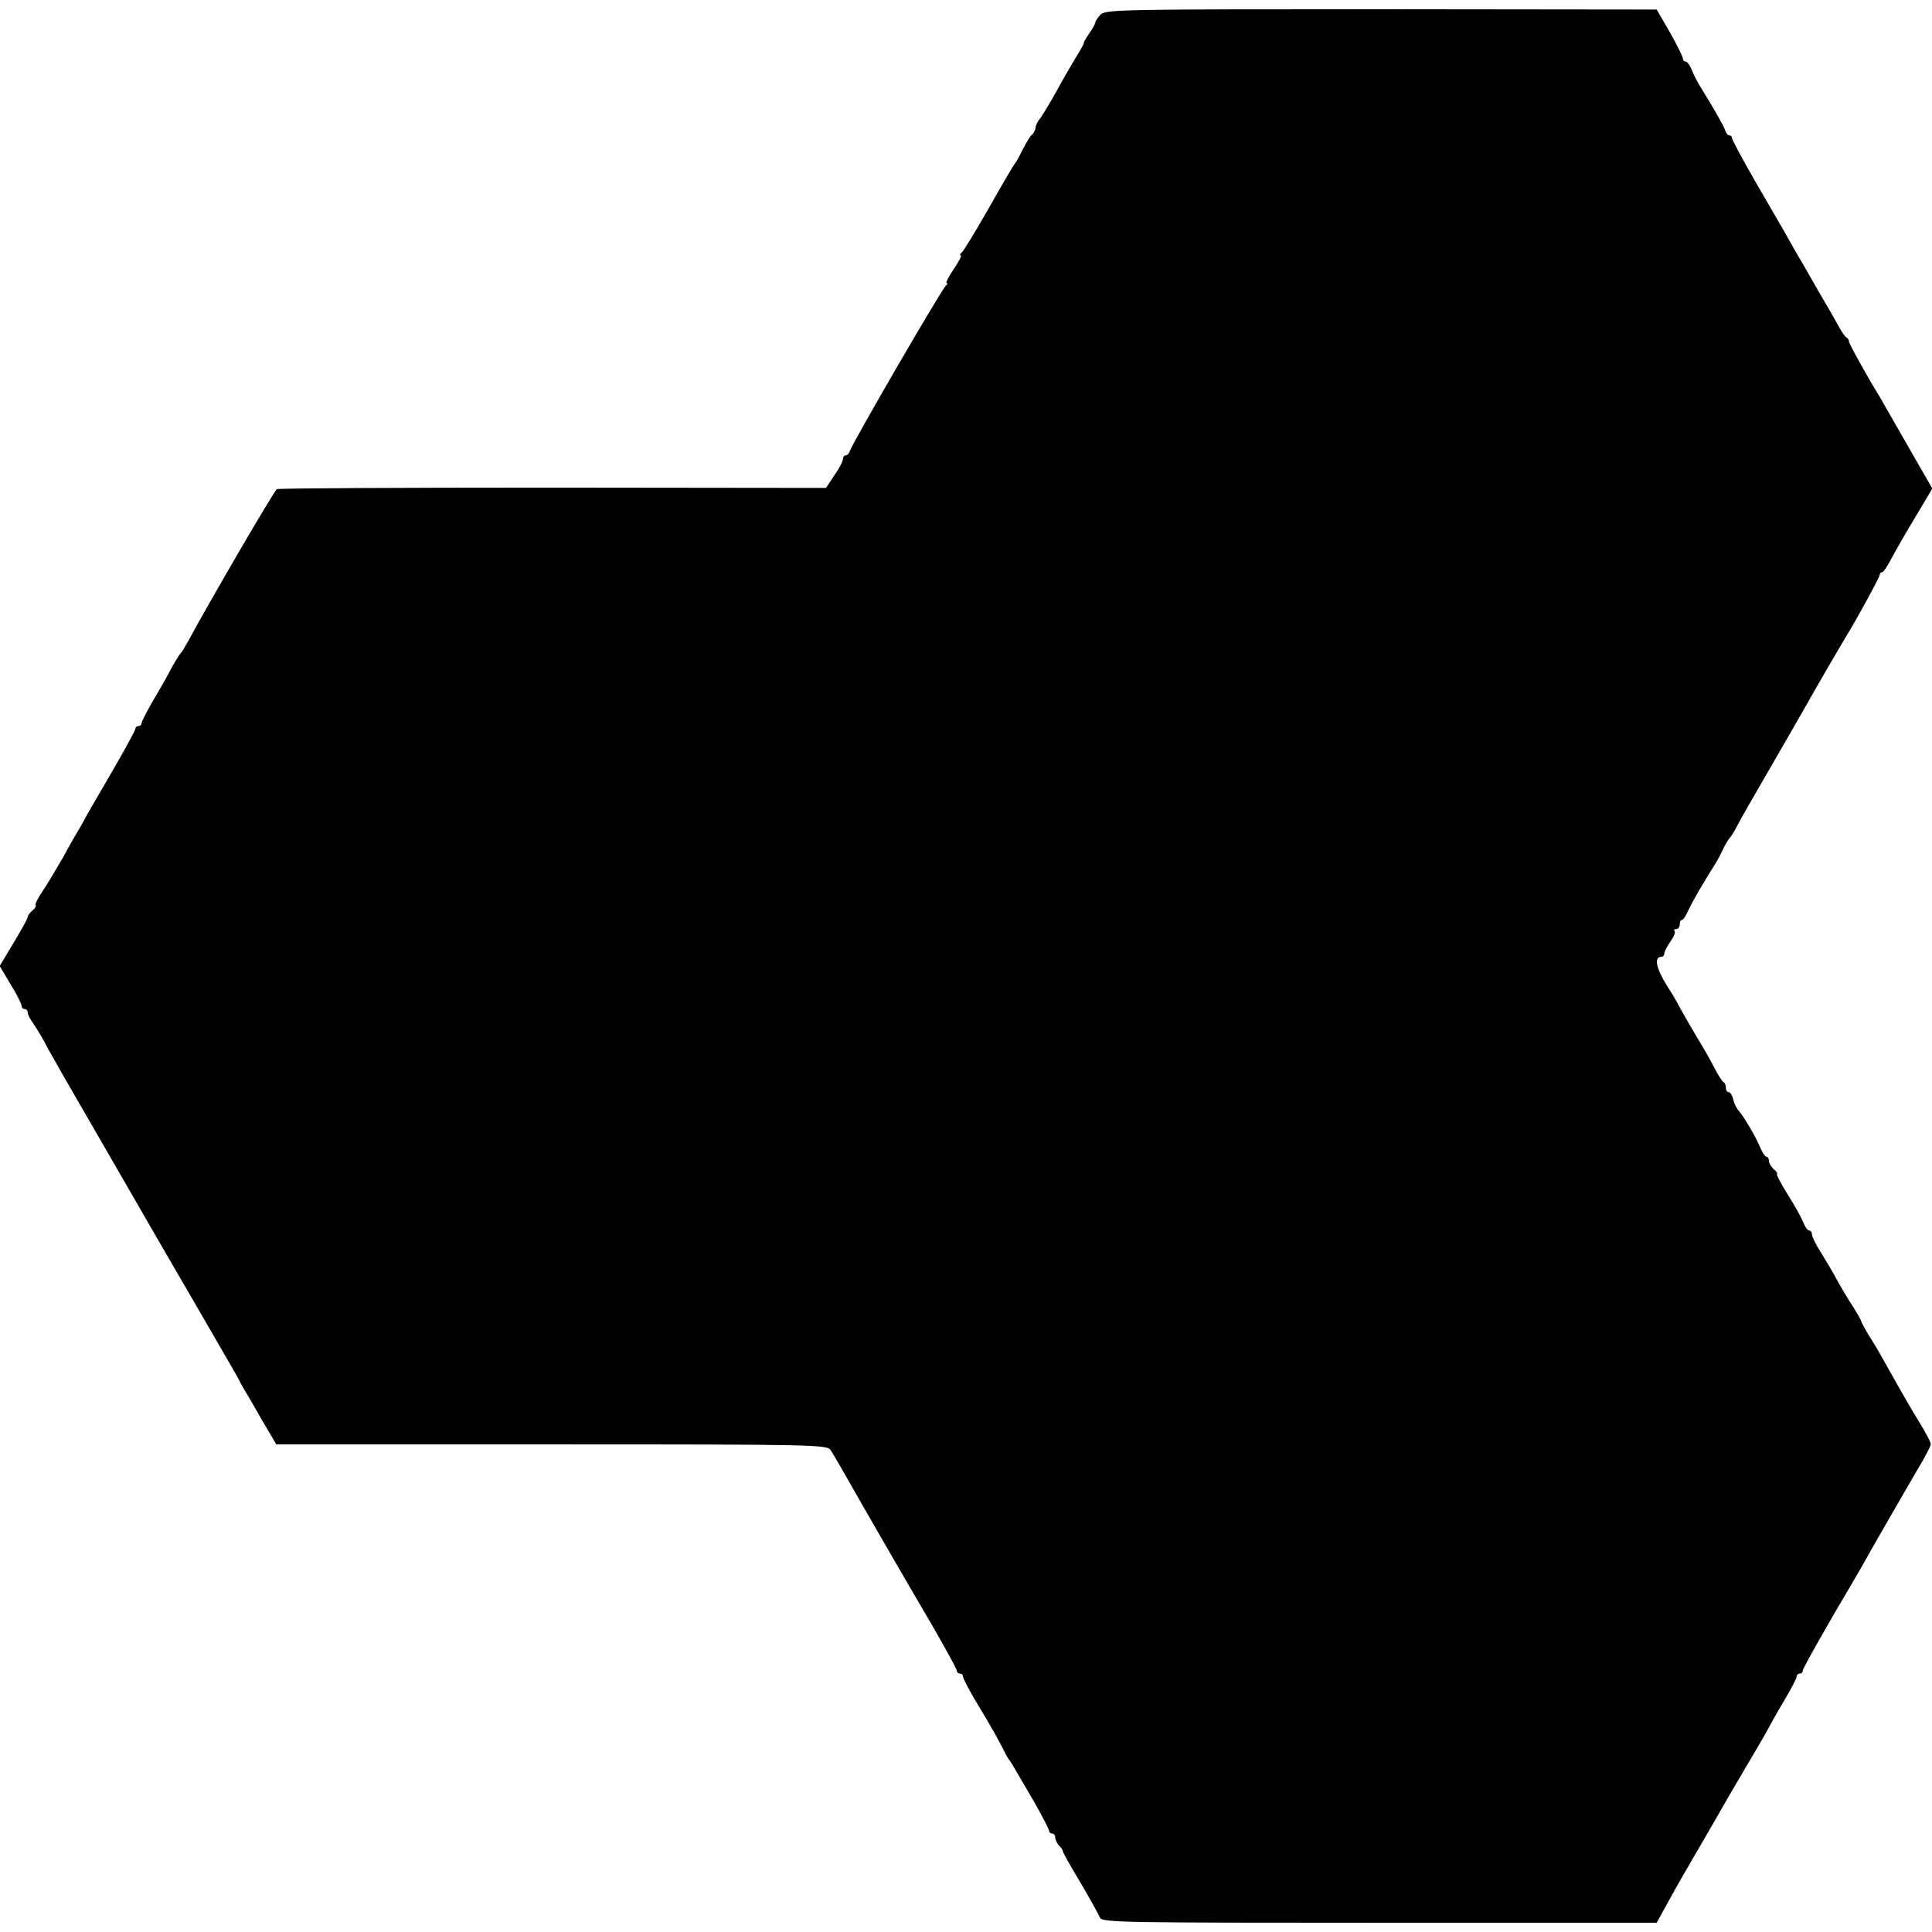
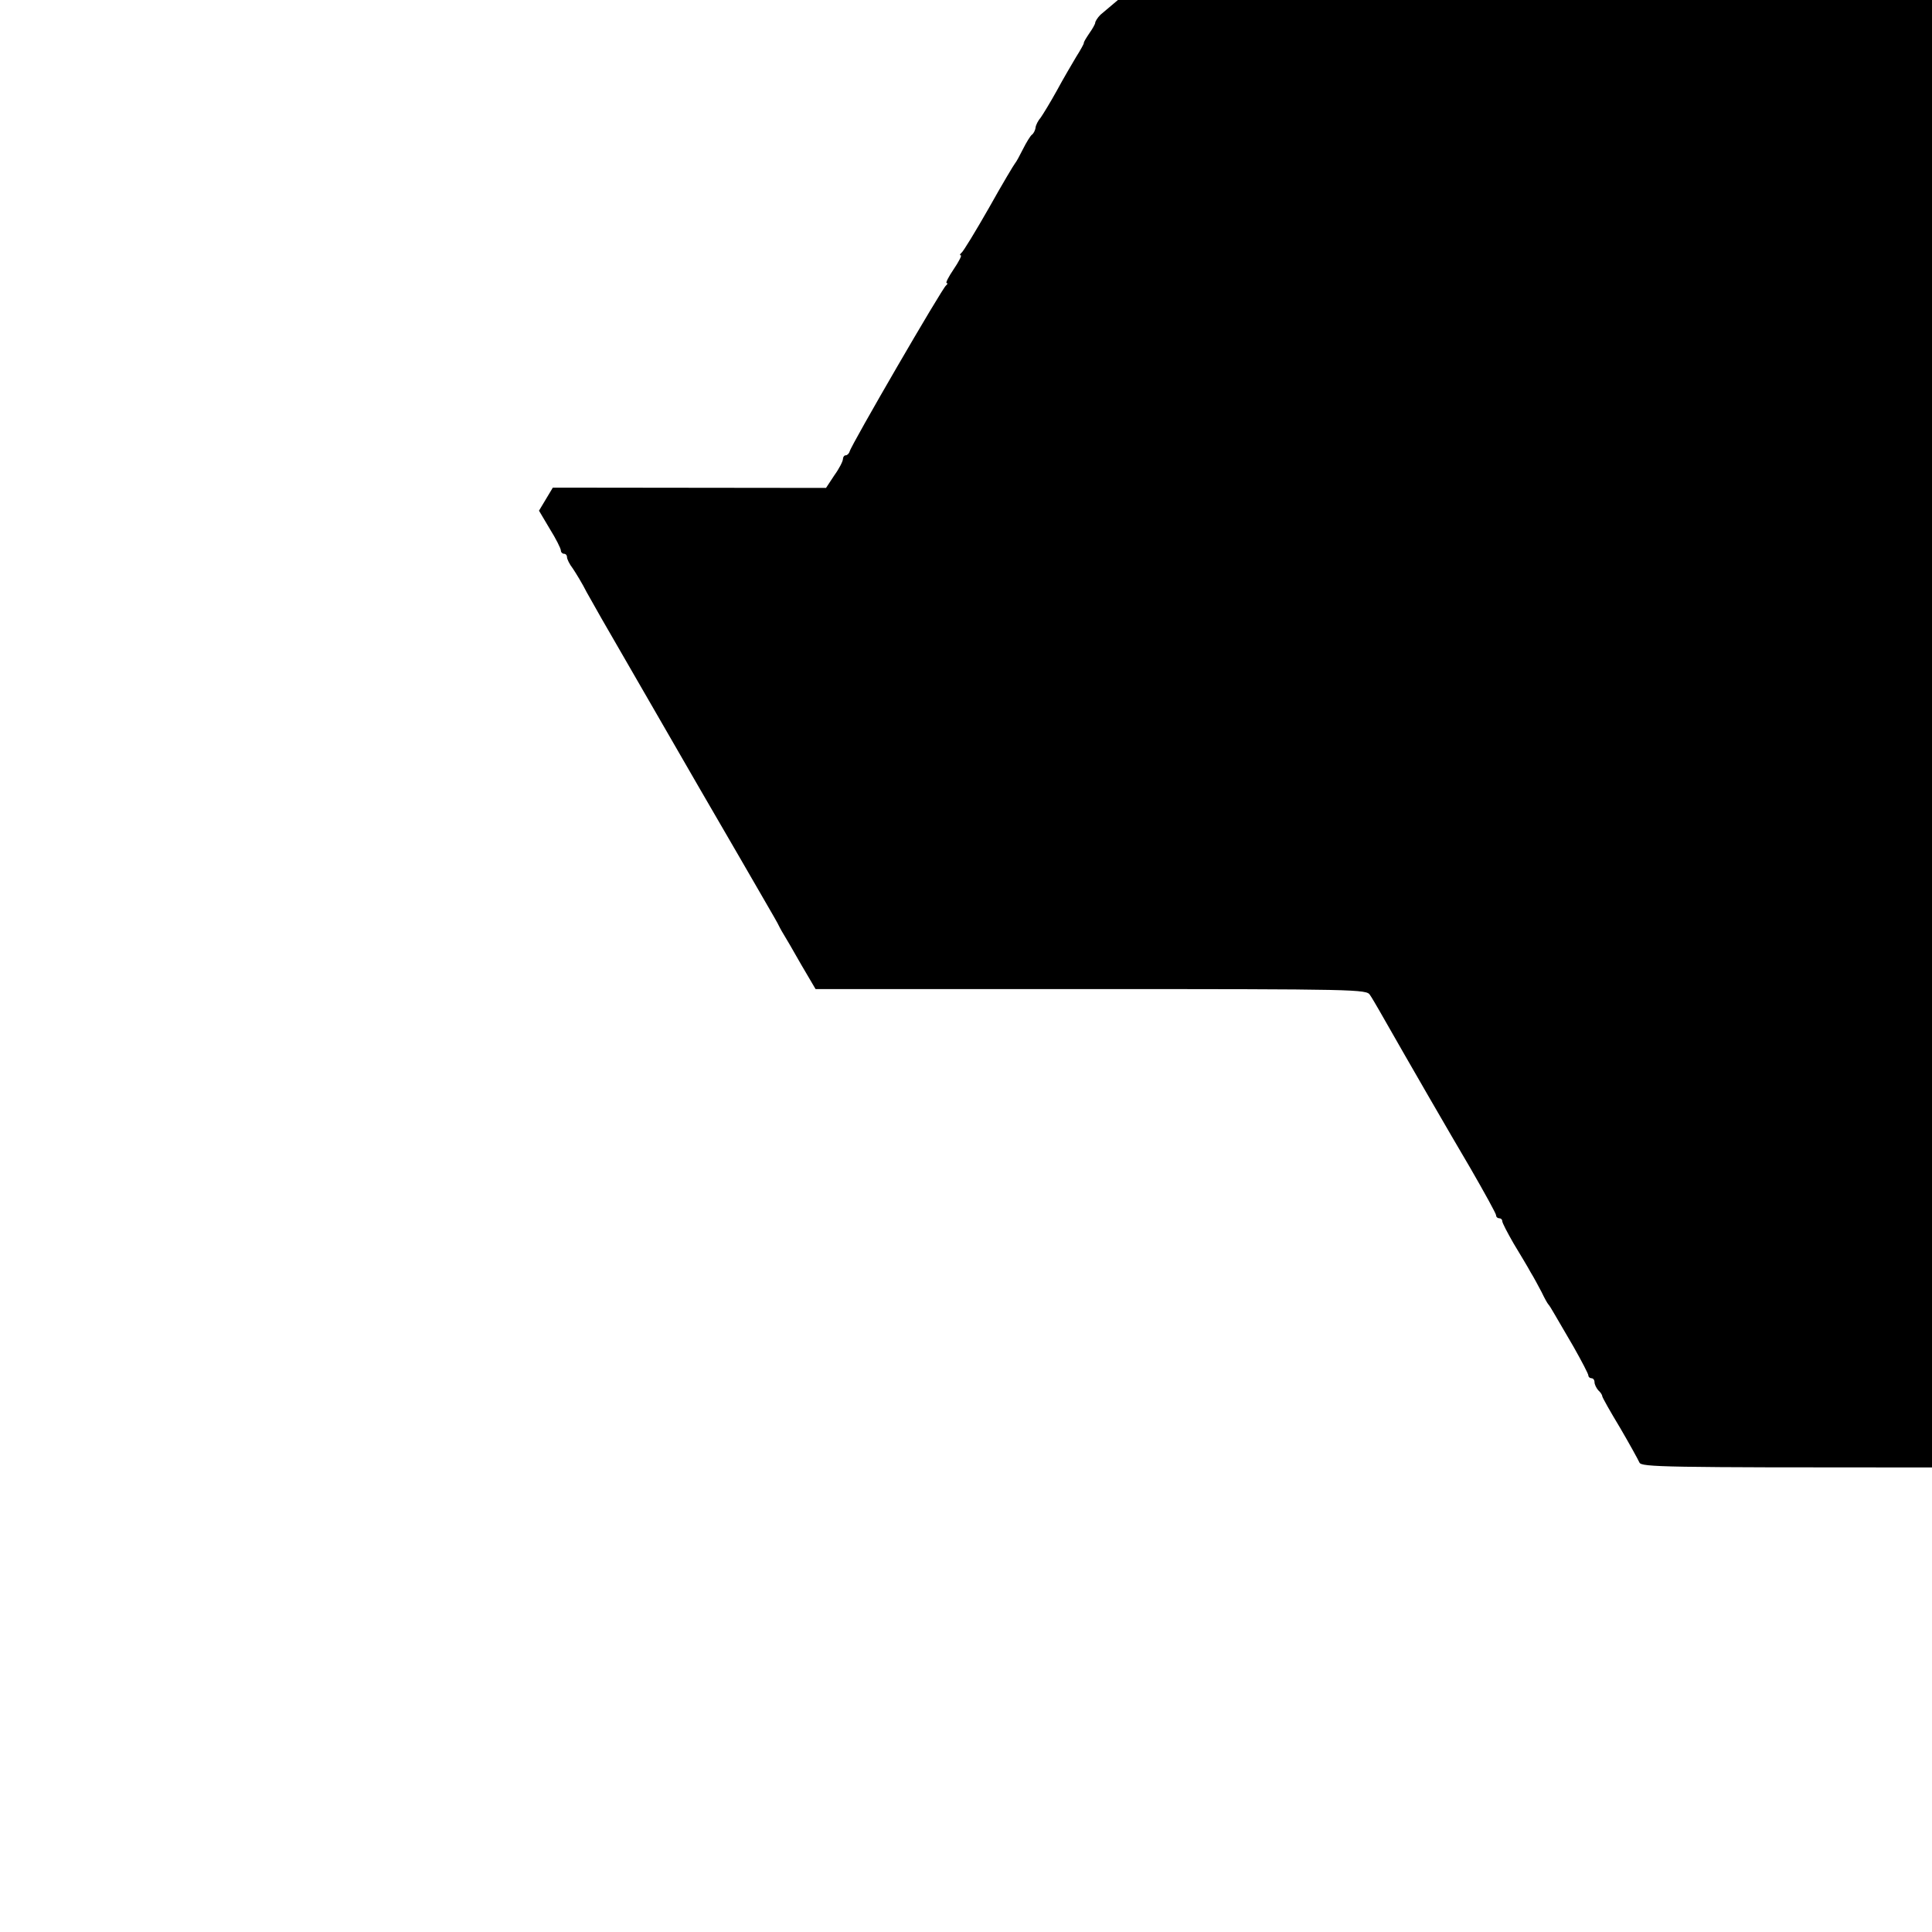
<svg xmlns="http://www.w3.org/2000/svg" version="1.0" width="628pt" height="628pt" viewBox="0 0 628 628" preserveAspectRatio="xMidYMid meet">
  <g transform="translate(0,628) scale(0.1,-0.1)" fill="#000000" stroke="none">
-     <path d="M3577 6232 c-10 -10 -17 -22 -17 -26 0 -4 -9 -20 -19 -34 -10 -15 -19 -29 -18 -32 0 -3 -11 -23 -25 -45 -13 -22 -42 -71 -63 -110 -21 -38 -45 -77 -52 -87 -8 -9 -16 -24 -17 -33 -1 -9 -7 -20 -12 -23 -5 -4 -18 -25 -29 -47 -11 -22 -22 -42 -25 -45 -3 -3 -42 -68 -85 -145 -44 -77 -84 -143 -90 -147 -5 -4 -6 -8 -2 -8 4 0 -6 -20 -23 -45 -17 -25 -27 -45 -23 -45 4 0 3 -4 -2 -8 -12 -8 -308 -518 -313 -539 -2 -7 -8 -13 -13 -13 -5 0 -9 -6 -9 -12 0 -7 -12 -31 -28 -53 l-27 -41 -888 1 c-489 0 -892 -2 -897 -5 -9 -5 -224 -374 -286 -490 -11 -19 -21 -37 -24 -40 -7 -7 -29 -43 -37 -60 -4 -8 -26 -48 -50 -88 -24 -41 -43 -78 -43 -83 0 -5 -4 -9 -10 -9 -5 0 -10 -4 -10 -9 0 -5 -35 -69 -78 -143 -43 -74 -82 -141 -86 -149 -4 -8 -12 -23 -19 -34 -7 -11 -30 -51 -51 -90 -22 -38 -52 -89 -67 -111 -16 -23 -26 -44 -23 -46 2 -3 -2 -11 -11 -18 -8 -7 -15 -16 -15 -21 0 -5 -21 -42 -46 -84 l-45 -75 35 -59 c20 -32 36 -64 36 -70 0 -6 5 -11 10 -11 6 0 10 -5 10 -11 0 -6 8 -23 19 -37 10 -15 31 -49 45 -77 15 -27 37 -66 48 -85 11 -19 90 -156 176 -305 85 -148 208 -360 272 -470 64 -111 120 -207 124 -215 4 -8 12 -24 19 -35 7 -11 33 -56 58 -100 l47 -80 895 0 c867 0 896 -1 907 -19 7 -10 20 -33 30 -50 107 -188 228 -397 297 -514 45 -78 83 -147 83 -152 0 -6 5 -10 10 -10 6 0 10 -4 10 -9 0 -6 17 -38 37 -73 21 -35 46 -76 55 -93 10 -16 26 -46 36 -65 9 -19 19 -37 22 -40 3 -3 11 -16 19 -30 8 -14 36 -62 63 -108 26 -46 48 -88 48 -93 0 -5 5 -9 10 -9 6 0 10 -6 10 -13 0 -7 6 -19 12 -26 7 -6 13 -15 13 -19 0 -4 26 -50 58 -103 31 -53 59 -104 63 -113 6 -15 83 -16 908 -16 l901 0 43 78 c23 42 60 106 81 142 21 36 73 125 115 199 43 73 86 147 97 165 10 17 22 38 26 46 4 8 26 48 50 88 24 40 43 77 43 82 0 6 5 10 10 10 6 0 10 4 10 10 0 7 78 145 161 285 10 17 24 41 32 55 29 53 136 238 178 310 25 41 45 80 45 85 1 6 -16 37 -36 70 -34 56 -48 80 -117 203 -14 26 -37 64 -50 84 -12 21 -23 40 -23 43 0 3 -12 24 -27 48 -15 23 -38 61 -51 85 -12 23 -36 63 -52 89 -17 26 -30 53 -30 60 0 7 -4 13 -9 13 -5 0 -14 12 -20 28 -6 15 -28 55 -50 89 -21 34 -37 64 -35 66 3 2 -2 10 -11 17 -8 7 -15 19 -15 26 0 8 -4 14 -8 14 -4 0 -13 12 -19 27 -15 37 -55 104 -70 121 -7 7 -16 24 -19 38 -3 13 -10 24 -15 24 -5 0 -9 6 -9 14 0 8 -3 16 -7 18 -5 2 -18 23 -31 48 -13 25 -37 68 -54 95 -17 28 -41 70 -55 95 -13 25 -33 59 -44 75 -36 58 -44 95 -18 95 5 0 9 5 9 11 0 6 9 23 20 39 11 15 17 30 13 34 -3 3 -1 6 5 6 7 0 12 7 12 15 0 8 3 15 8 15 4 0 13 15 21 33 13 28 50 92 89 153 6 10 16 29 22 42 5 12 15 28 20 35 6 6 19 27 28 45 9 18 55 98 102 179 47 81 98 170 114 198 39 70 125 217 136 235 32 51 110 194 110 201 0 5 3 9 8 9 4 0 18 21 32 48 14 26 49 87 78 135 l53 89 -81 141 c-45 78 -85 149 -90 157 -39 63 -100 173 -100 180 0 5 -3 10 -7 12 -5 2 -15 17 -24 33 -9 17 -40 71 -69 120 -28 50 -62 108 -75 130 -24 43 -27 49 -134 233 -39 68 -71 128 -71 133 0 5 -4 9 -9 9 -5 0 -11 8 -14 18 -6 16 -32 62 -78 137 -11 17 -24 42 -30 58 -6 15 -15 27 -20 27 -5 0 -9 5 -9 10 0 6 -19 44 -42 85 l-43 74 -896 1 c-855 0 -897 -1 -912 -18z" />
+     <path d="M3577 6232 c-10 -10 -17 -22 -17 -26 0 -4 -9 -20 -19 -34 -10 -15 -19 -29 -18 -32 0 -3 -11 -23 -25 -45 -13 -22 -42 -71 -63 -110 -21 -38 -45 -77 -52 -87 -8 -9 -16 -24 -17 -33 -1 -9 -7 -20 -12 -23 -5 -4 -18 -25 -29 -47 -11 -22 -22 -42 -25 -45 -3 -3 -42 -68 -85 -145 -44 -77 -84 -143 -90 -147 -5 -4 -6 -8 -2 -8 4 0 -6 -20 -23 -45 -17 -25 -27 -45 -23 -45 4 0 3 -4 -2 -8 -12 -8 -308 -518 -313 -539 -2 -7 -8 -13 -13 -13 -5 0 -9 -6 -9 -12 0 -7 -12 -31 -28 -53 l-27 -41 -888 1 l-45 -75 35 -59 c20 -32 36 -64 36 -70 0 -6 5 -11 10 -11 6 0 10 -5 10 -11 0 -6 8 -23 19 -37 10 -15 31 -49 45 -77 15 -27 37 -66 48 -85 11 -19 90 -156 176 -305 85 -148 208 -360 272 -470 64 -111 120 -207 124 -215 4 -8 12 -24 19 -35 7 -11 33 -56 58 -100 l47 -80 895 0 c867 0 896 -1 907 -19 7 -10 20 -33 30 -50 107 -188 228 -397 297 -514 45 -78 83 -147 83 -152 0 -6 5 -10 10 -10 6 0 10 -4 10 -9 0 -6 17 -38 37 -73 21 -35 46 -76 55 -93 10 -16 26 -46 36 -65 9 -19 19 -37 22 -40 3 -3 11 -16 19 -30 8 -14 36 -62 63 -108 26 -46 48 -88 48 -93 0 -5 5 -9 10 -9 6 0 10 -6 10 -13 0 -7 6 -19 12 -26 7 -6 13 -15 13 -19 0 -4 26 -50 58 -103 31 -53 59 -104 63 -113 6 -15 83 -16 908 -16 l901 0 43 78 c23 42 60 106 81 142 21 36 73 125 115 199 43 73 86 147 97 165 10 17 22 38 26 46 4 8 26 48 50 88 24 40 43 77 43 82 0 6 5 10 10 10 6 0 10 4 10 10 0 7 78 145 161 285 10 17 24 41 32 55 29 53 136 238 178 310 25 41 45 80 45 85 1 6 -16 37 -36 70 -34 56 -48 80 -117 203 -14 26 -37 64 -50 84 -12 21 -23 40 -23 43 0 3 -12 24 -27 48 -15 23 -38 61 -51 85 -12 23 -36 63 -52 89 -17 26 -30 53 -30 60 0 7 -4 13 -9 13 -5 0 -14 12 -20 28 -6 15 -28 55 -50 89 -21 34 -37 64 -35 66 3 2 -2 10 -11 17 -8 7 -15 19 -15 26 0 8 -4 14 -8 14 -4 0 -13 12 -19 27 -15 37 -55 104 -70 121 -7 7 -16 24 -19 38 -3 13 -10 24 -15 24 -5 0 -9 6 -9 14 0 8 -3 16 -7 18 -5 2 -18 23 -31 48 -13 25 -37 68 -54 95 -17 28 -41 70 -55 95 -13 25 -33 59 -44 75 -36 58 -44 95 -18 95 5 0 9 5 9 11 0 6 9 23 20 39 11 15 17 30 13 34 -3 3 -1 6 5 6 7 0 12 7 12 15 0 8 3 15 8 15 4 0 13 15 21 33 13 28 50 92 89 153 6 10 16 29 22 42 5 12 15 28 20 35 6 6 19 27 28 45 9 18 55 98 102 179 47 81 98 170 114 198 39 70 125 217 136 235 32 51 110 194 110 201 0 5 3 9 8 9 4 0 18 21 32 48 14 26 49 87 78 135 l53 89 -81 141 c-45 78 -85 149 -90 157 -39 63 -100 173 -100 180 0 5 -3 10 -7 12 -5 2 -15 17 -24 33 -9 17 -40 71 -69 120 -28 50 -62 108 -75 130 -24 43 -27 49 -134 233 -39 68 -71 128 -71 133 0 5 -4 9 -9 9 -5 0 -11 8 -14 18 -6 16 -32 62 -78 137 -11 17 -24 42 -30 58 -6 15 -15 27 -20 27 -5 0 -9 5 -9 10 0 6 -19 44 -42 85 l-43 74 -896 1 c-855 0 -897 -1 -912 -18z" />
  </g>
</svg>